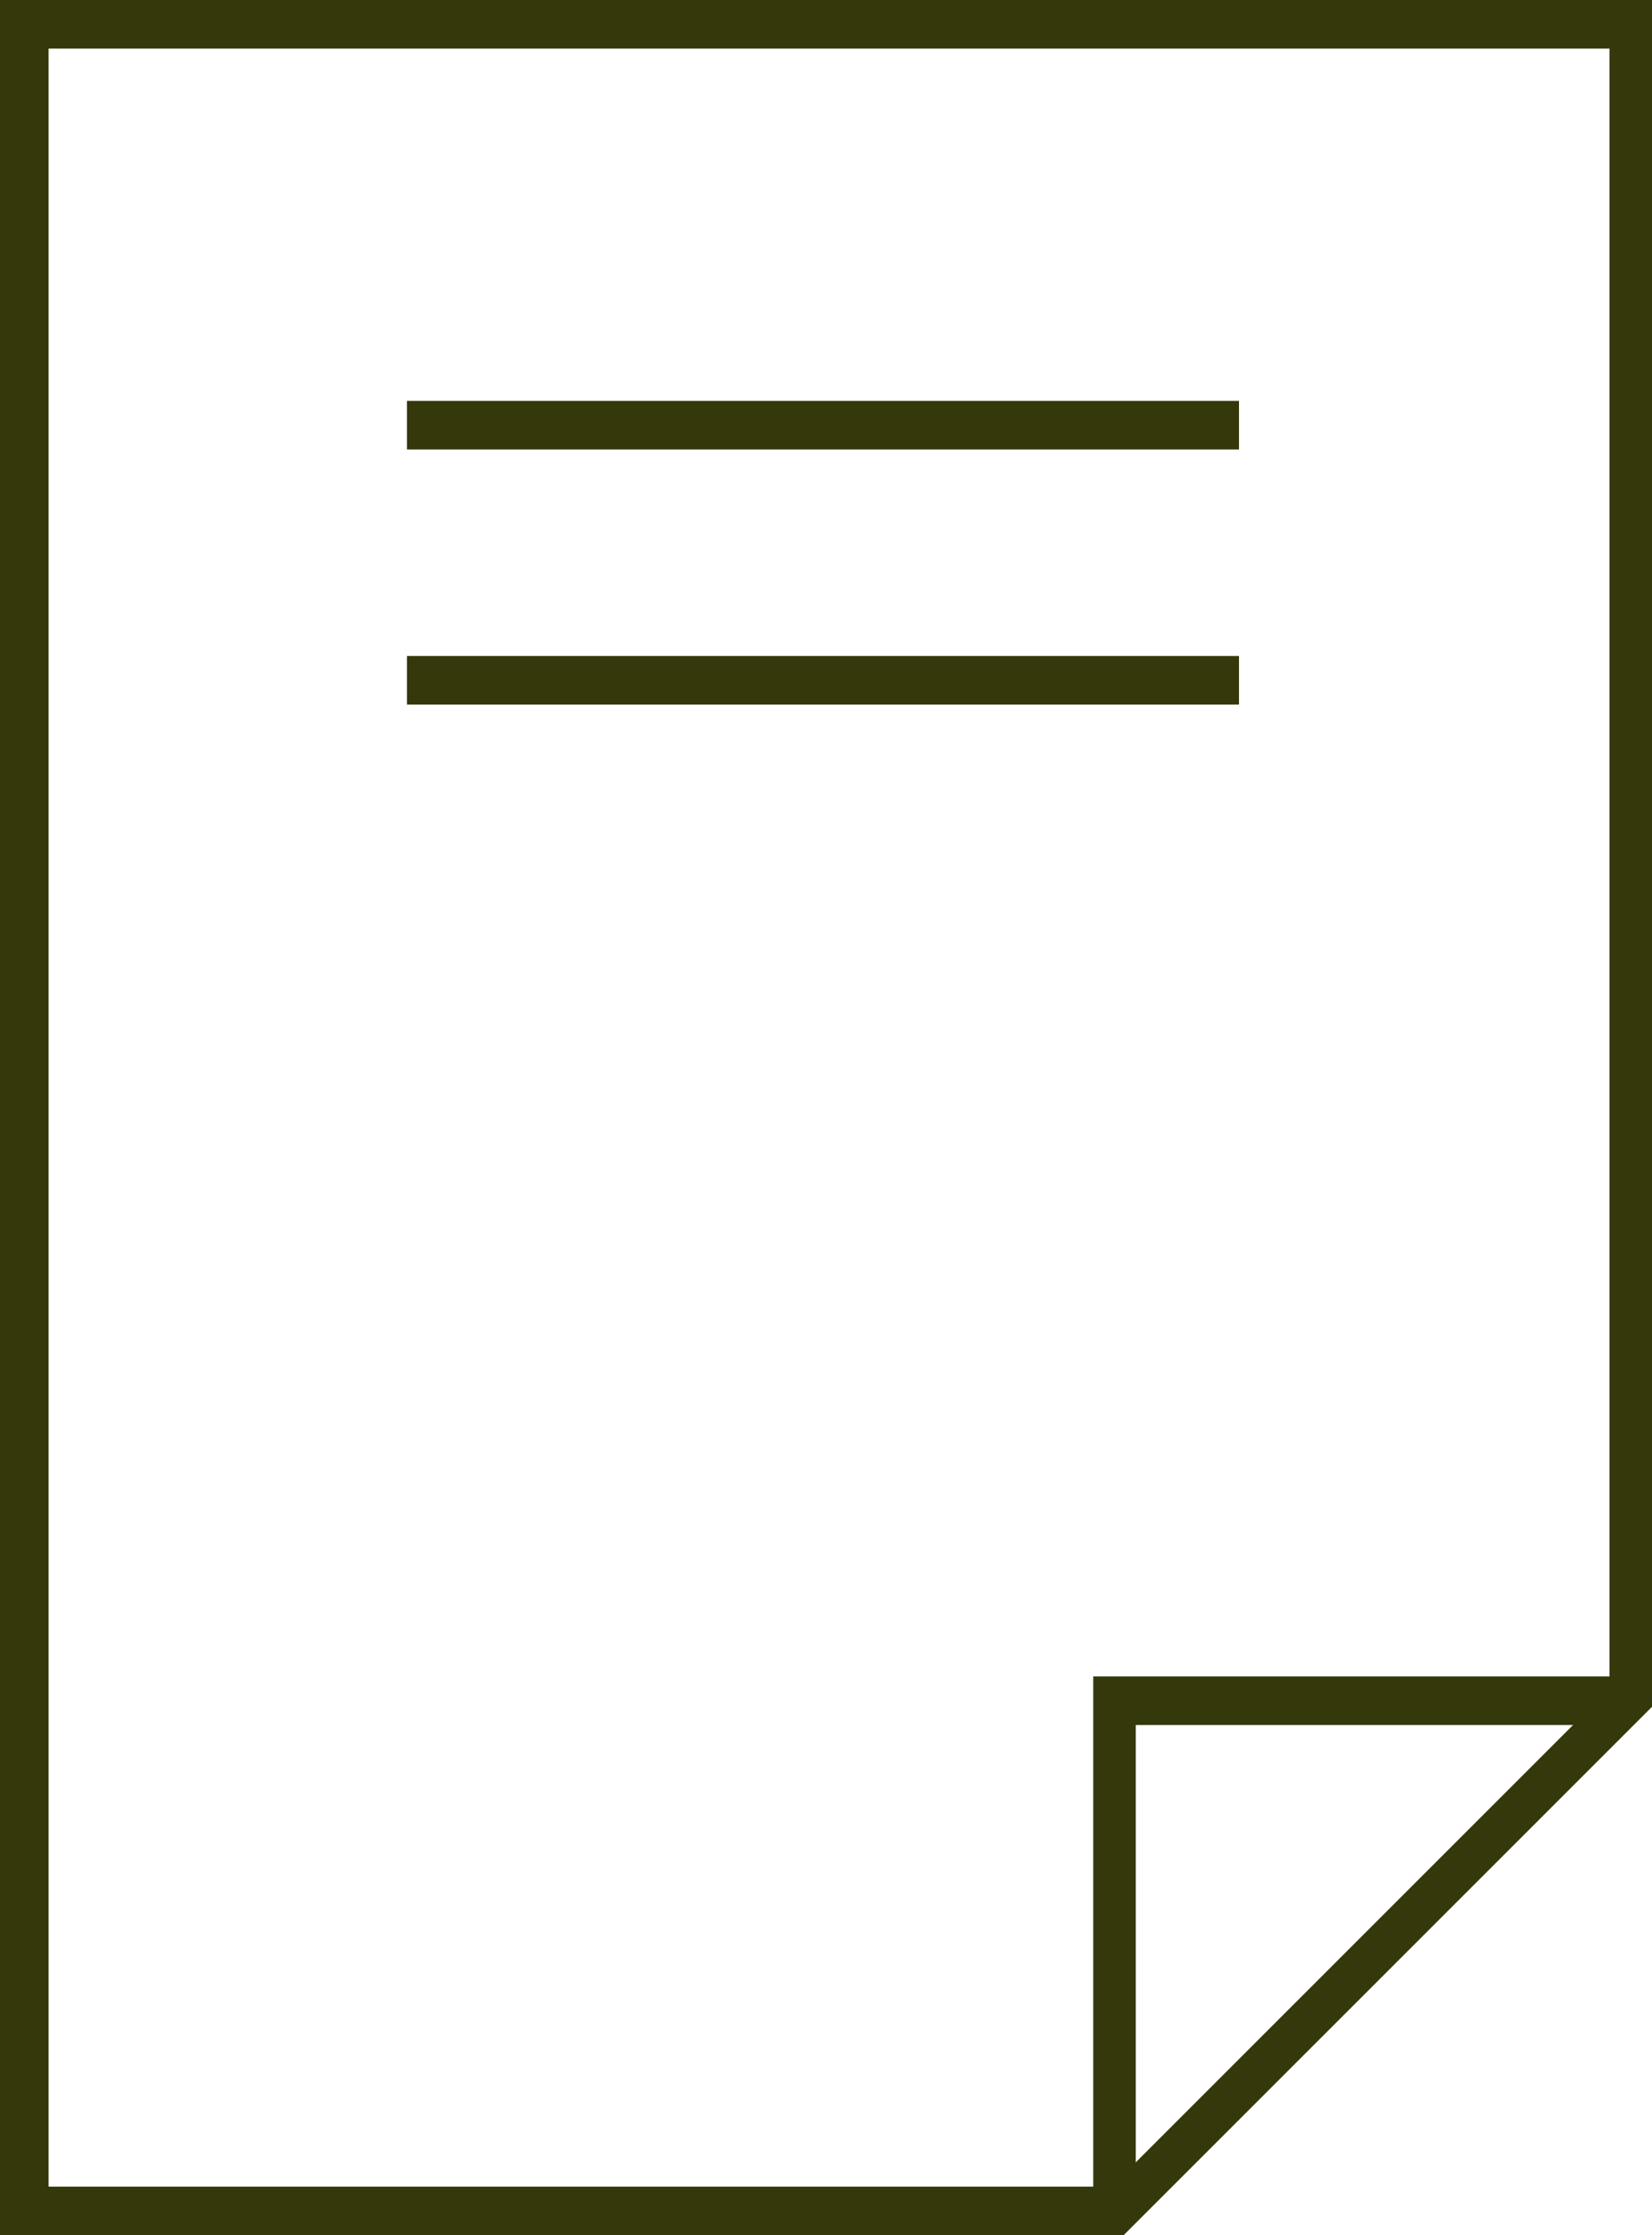
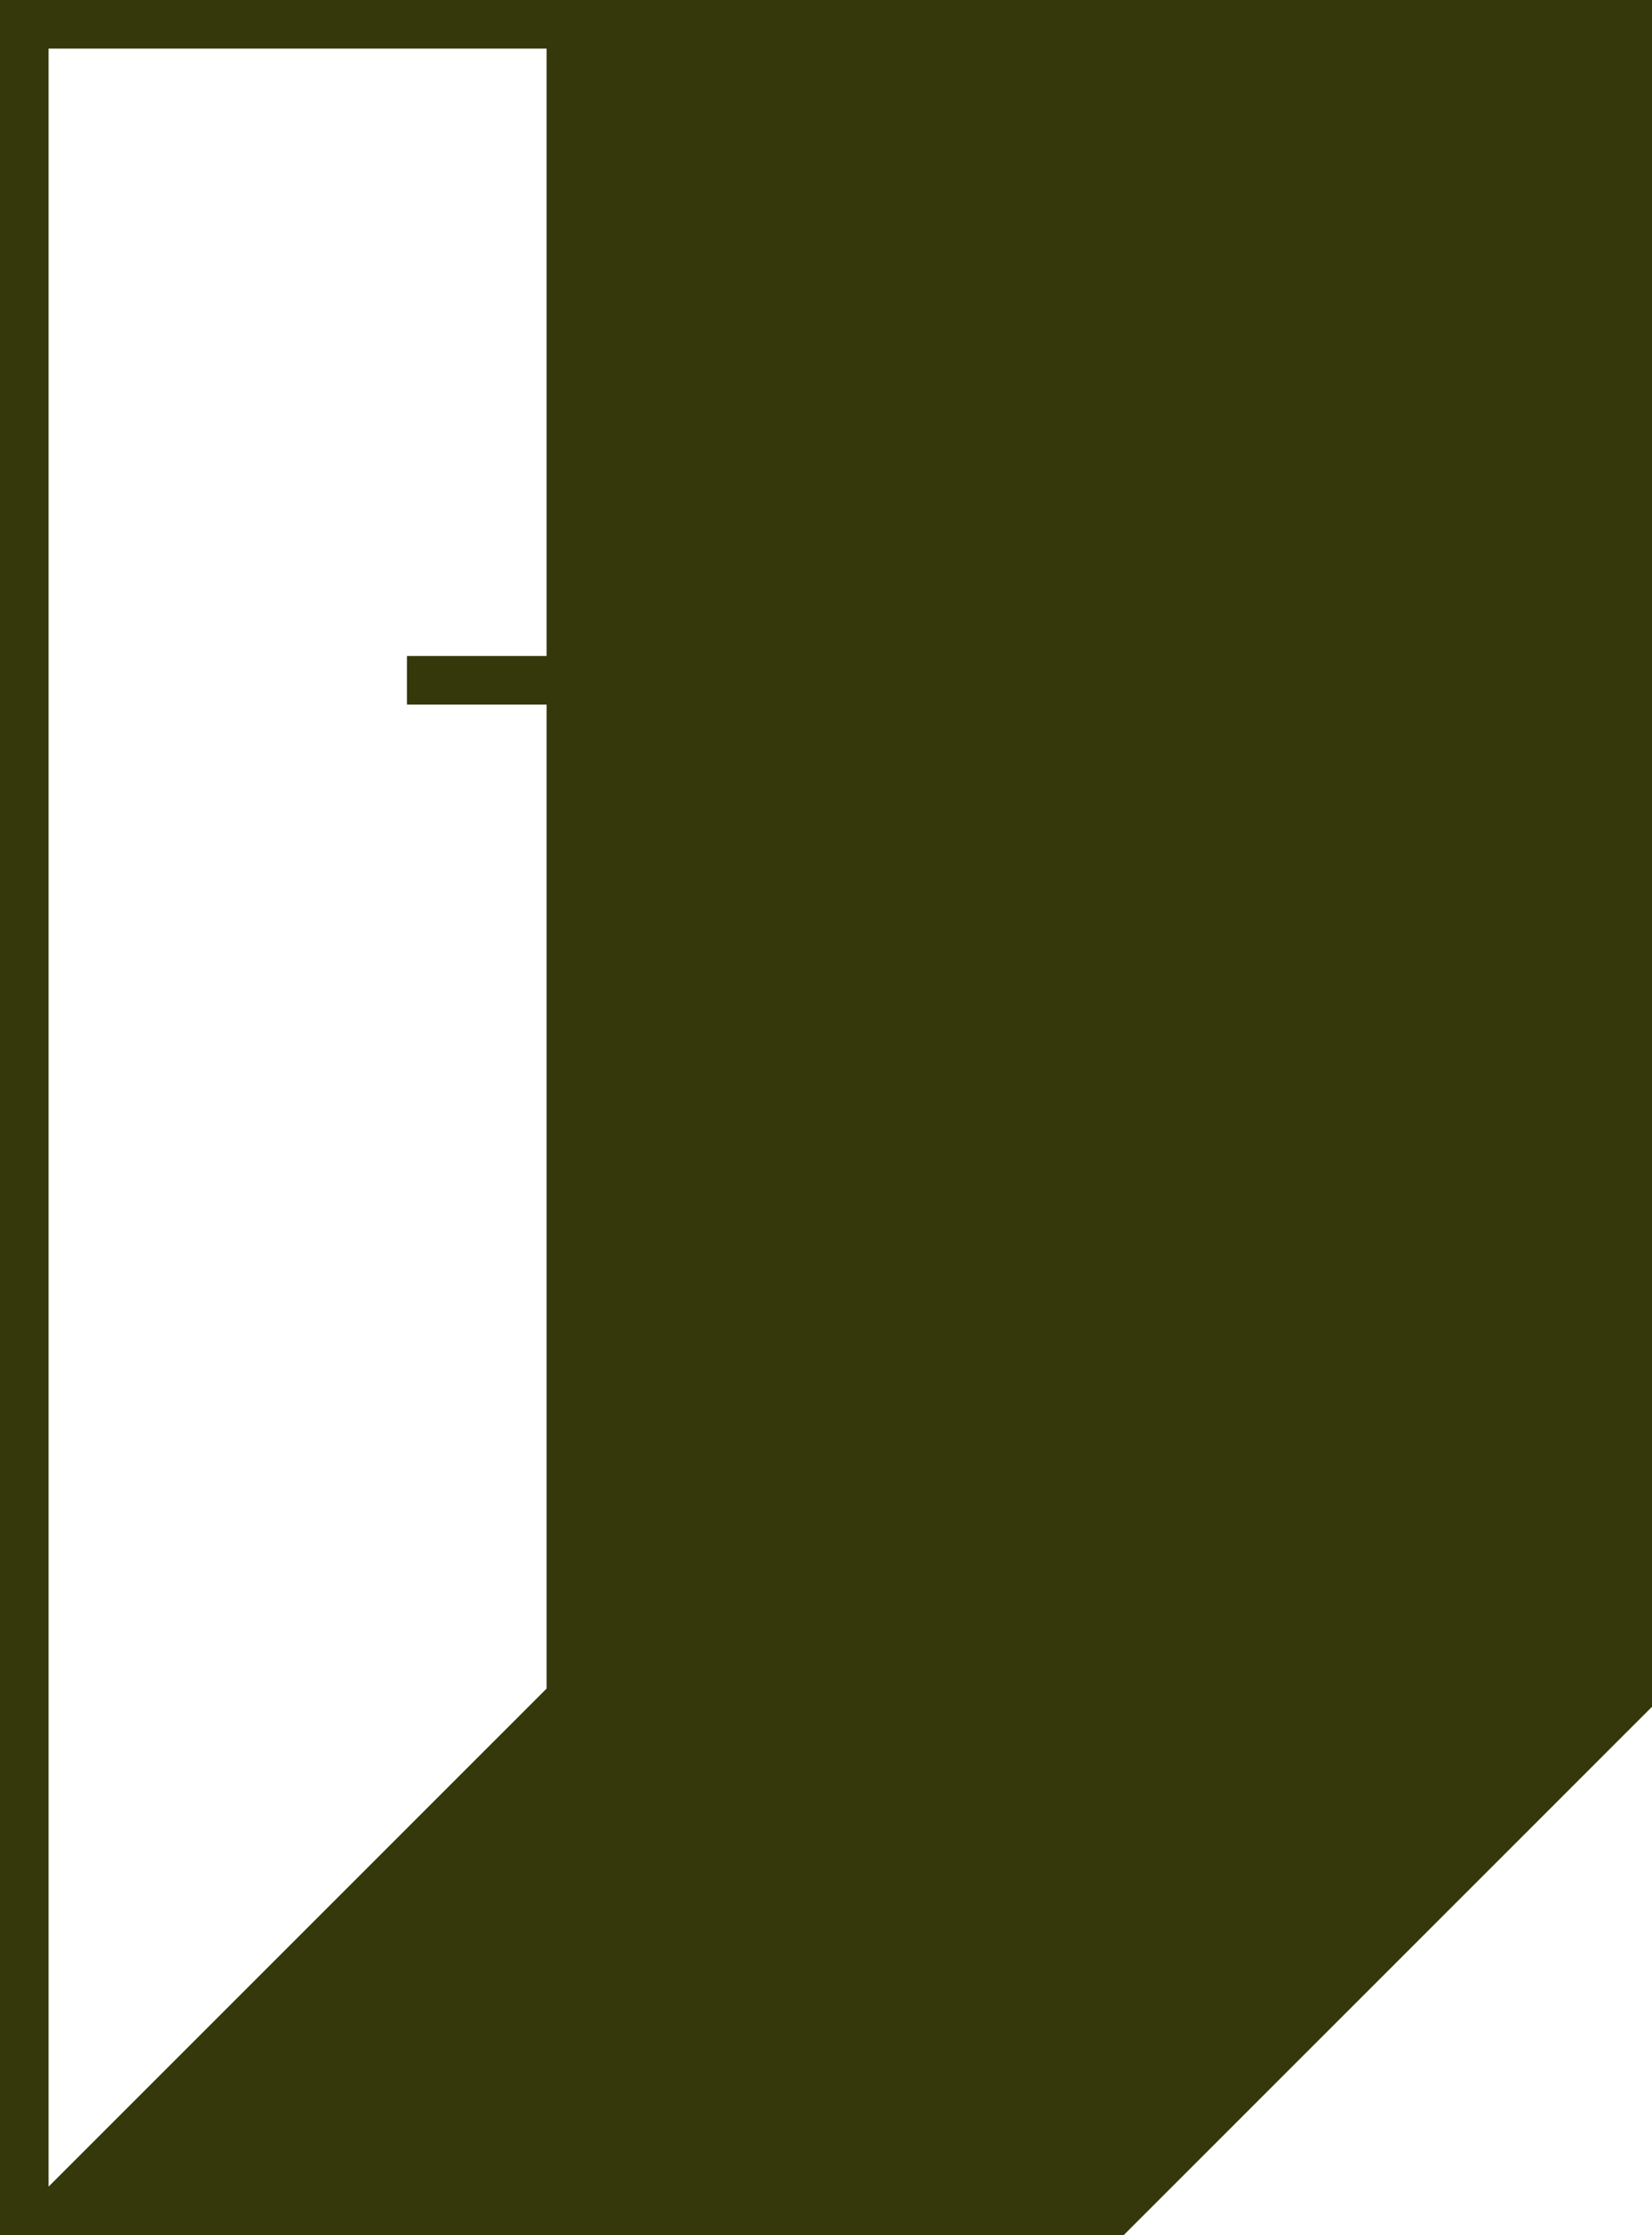
<svg xmlns="http://www.w3.org/2000/svg" version="1.1" id="Layer_1" x="0px" y="0px" viewBox="0 0 27.2 36.8" style="enable-background:new 0 0 27.2 36.8;" xml:space="preserve">
  <style type="text/css">
	.st0{fill:#34380B;}
</style>
  <g>
    <rect x="6.7" y="10.8" class="st0" width="13.7" height="0.8" />
-     <rect x="6.7" y="6.6" class="st0" width="13.7" height="0.8" />
-     <path class="st0" d="M18.5,36.8H0V0h27.2v28.1L18.5,36.8z M0.8,36h17.5l8.2-8.2V0.8H0.8V36z" />
+     <path class="st0" d="M18.5,36.8H0V0h27.2v28.1L18.5,36.8z M0.8,36l8.2-8.2V0.8H0.8V36z" />
    <polygon class="st0" points="18.7,36.4 18,36.4 18,27.6 26.8,27.6 26.8,28.4 18.7,28.4  " />
  </g>
</svg>